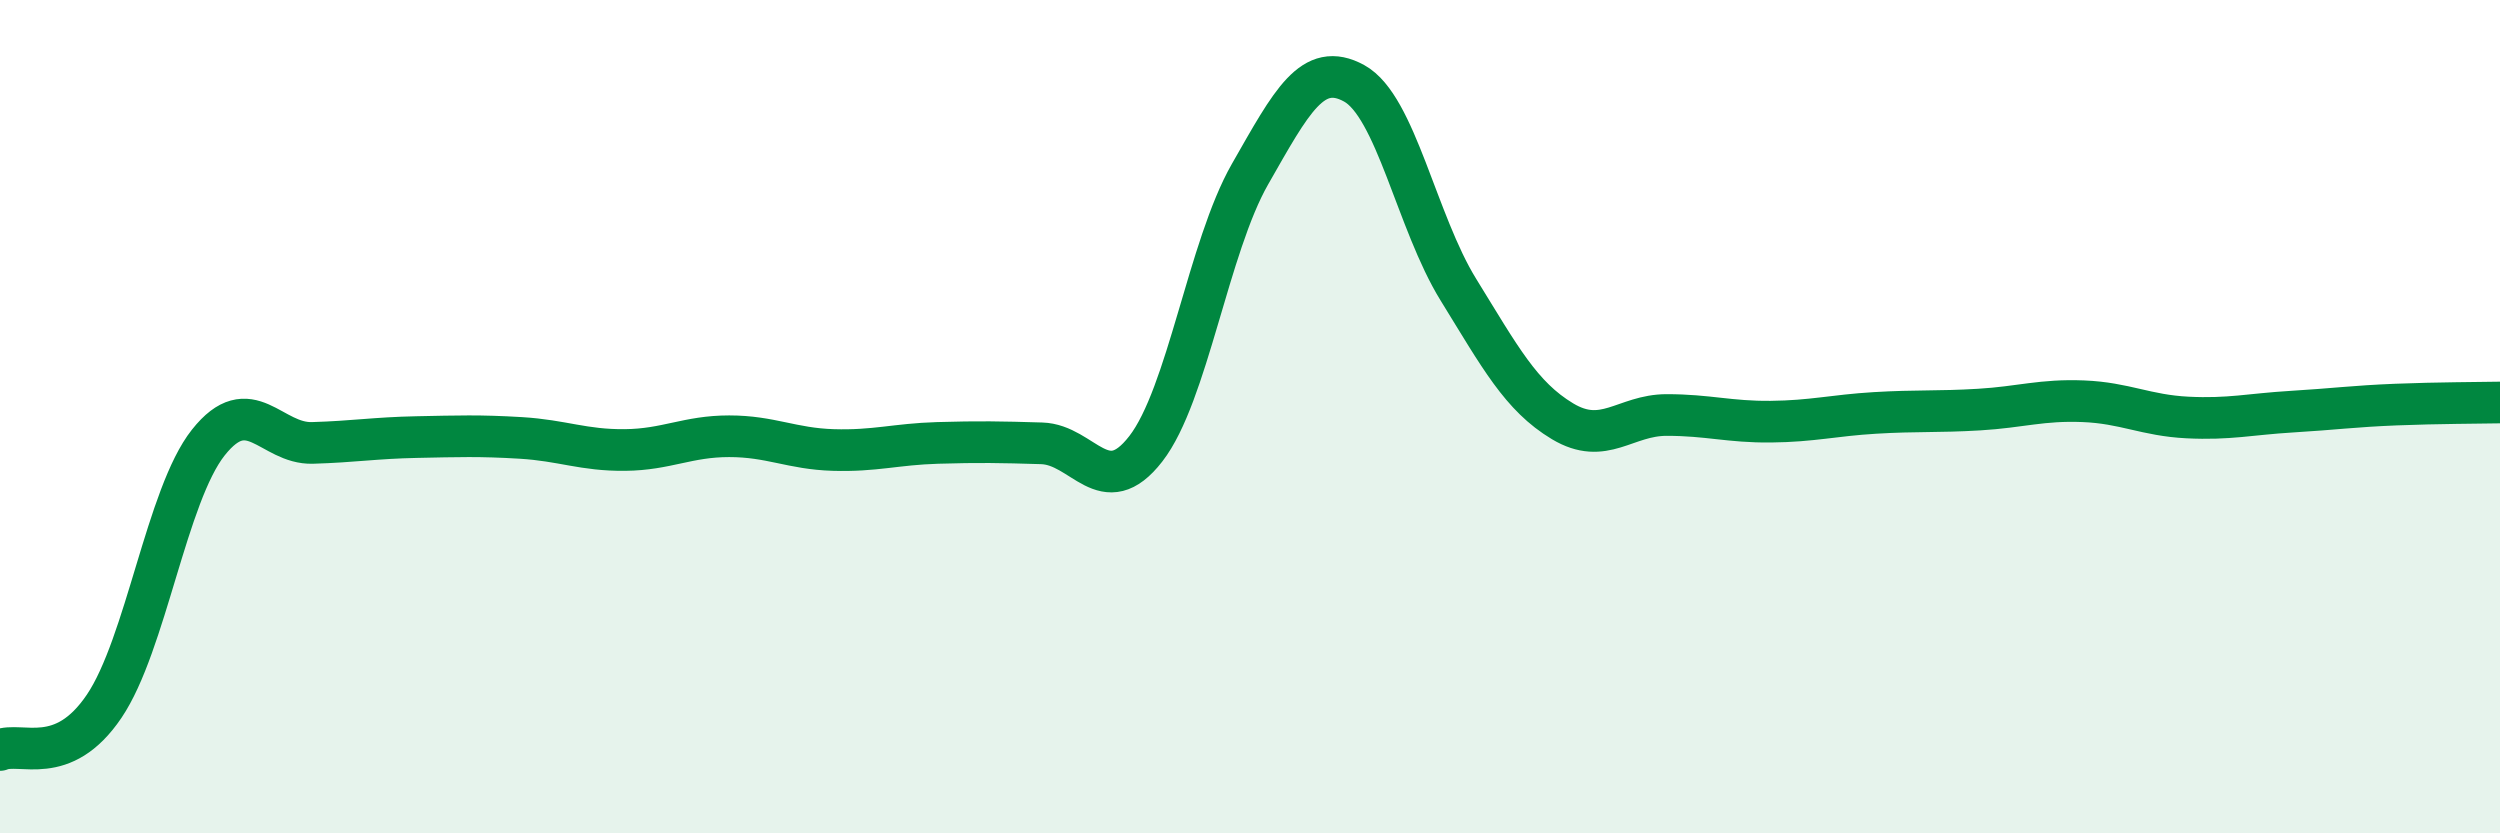
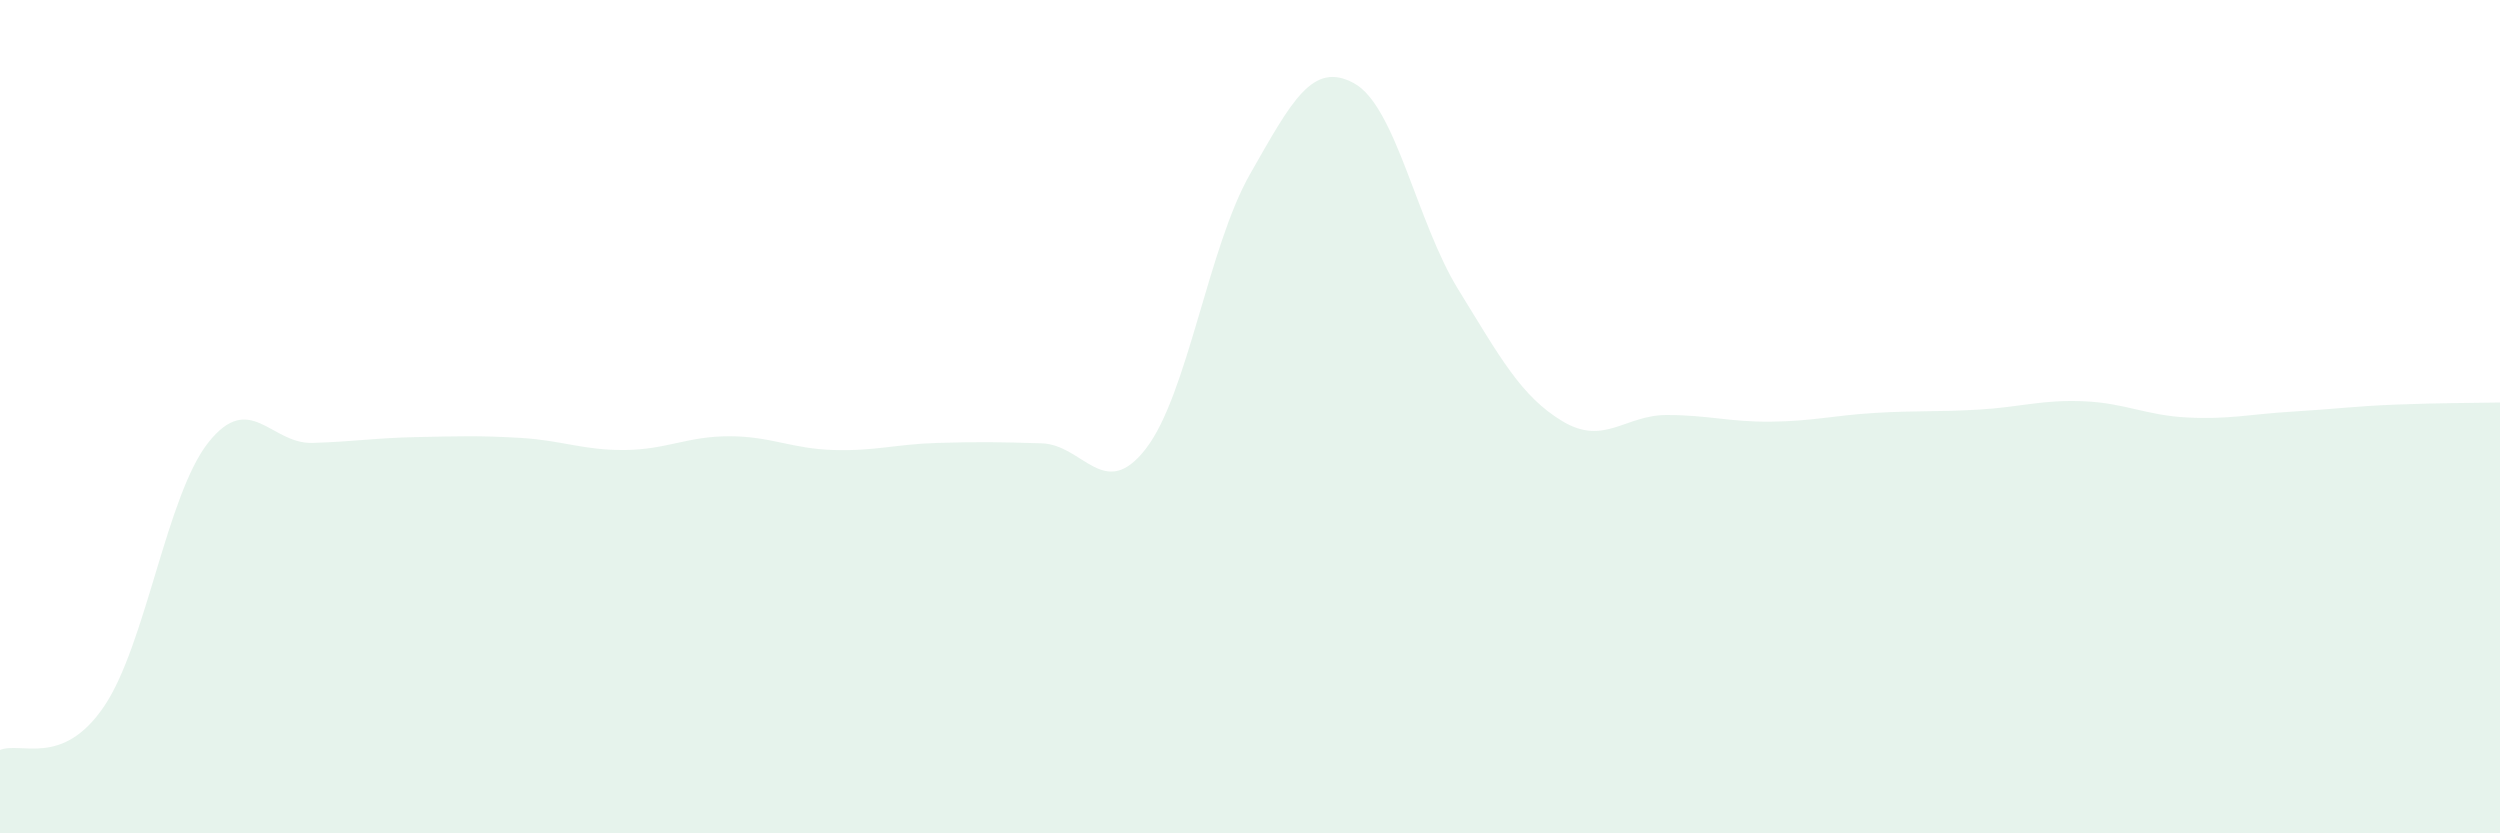
<svg xmlns="http://www.w3.org/2000/svg" width="60" height="20" viewBox="0 0 60 20">
  <path d="M 0,18 C 0.5,17.79 1.5,18.43 2.5,16.95 C 3.5,15.47 4,11.88 5,10.62 C 6,9.36 6.5,10.66 7.5,10.63 C 8.5,10.6 9,10.51 10,10.49 C 11,10.47 11.5,10.45 12.5,10.51 C 13.5,10.57 14,10.81 15,10.8 C 16,10.79 16.5,10.47 17.5,10.47 C 18.5,10.47 19,10.77 20,10.8 C 21,10.83 21.5,10.66 22.5,10.63 C 23.5,10.6 24,10.61 25,10.64 C 26,10.67 26.5,12.06 27.5,10.77 C 28.5,9.48 29,5.93 30,4.18 C 31,2.43 31.5,1.45 32.5,2 C 33.5,2.55 34,5.33 35,6.95 C 36,8.57 36.5,9.51 37.5,10.11 C 38.5,10.71 39,9.96 40,9.96 C 41,9.96 41.5,10.13 42.5,10.12 C 43.5,10.11 44,9.97 45,9.91 C 46,9.85 46.5,9.89 47.5,9.83 C 48.5,9.77 49,9.59 50,9.63 C 51,9.67 51.5,9.97 52.5,10.02 C 53.5,10.07 54,9.94 55,9.88 C 56,9.82 56.5,9.75 57.5,9.71 C 58.5,9.67 59.5,9.67 60,9.66L60 20L0 20Z" fill="#008740" opacity="0.1" stroke-linecap="round" stroke-linejoin="round" />
-   <path d="M 0,18 C 0.5,17.79 1.5,18.43 2.5,16.95 C 3.5,15.47 4,11.88 5,10.62 C 6,9.36 6.5,10.66 7.5,10.63 C 8.5,10.6 9,10.51 10,10.49 C 11,10.47 11.5,10.45 12.5,10.51 C 13.5,10.57 14,10.81 15,10.8 C 16,10.79 16.5,10.47 17.5,10.47 C 18.5,10.47 19,10.77 20,10.8 C 21,10.83 21.5,10.66 22.5,10.63 C 23.5,10.6 24,10.61 25,10.64 C 26,10.67 26.5,12.06 27.5,10.77 C 28.5,9.48 29,5.93 30,4.18 C 31,2.43 31.5,1.45 32.5,2 C 33.5,2.55 34,5.33 35,6.95 C 36,8.57 36.5,9.51 37.5,10.11 C 38.5,10.71 39,9.96 40,9.96 C 41,9.96 41.5,10.13 42.5,10.12 C 43.5,10.11 44,9.97 45,9.91 C 46,9.85 46.5,9.89 47.5,9.83 C 48.5,9.77 49,9.59 50,9.63 C 51,9.67 51.5,9.97 52.5,10.02 C 53.5,10.07 54,9.94 55,9.88 C 56,9.82 56.5,9.75 57.5,9.71 C 58.5,9.67 59.5,9.67 60,9.66" stroke="#008740" stroke-width="1" fill="none" stroke-linecap="round" stroke-linejoin="round" />
</svg>